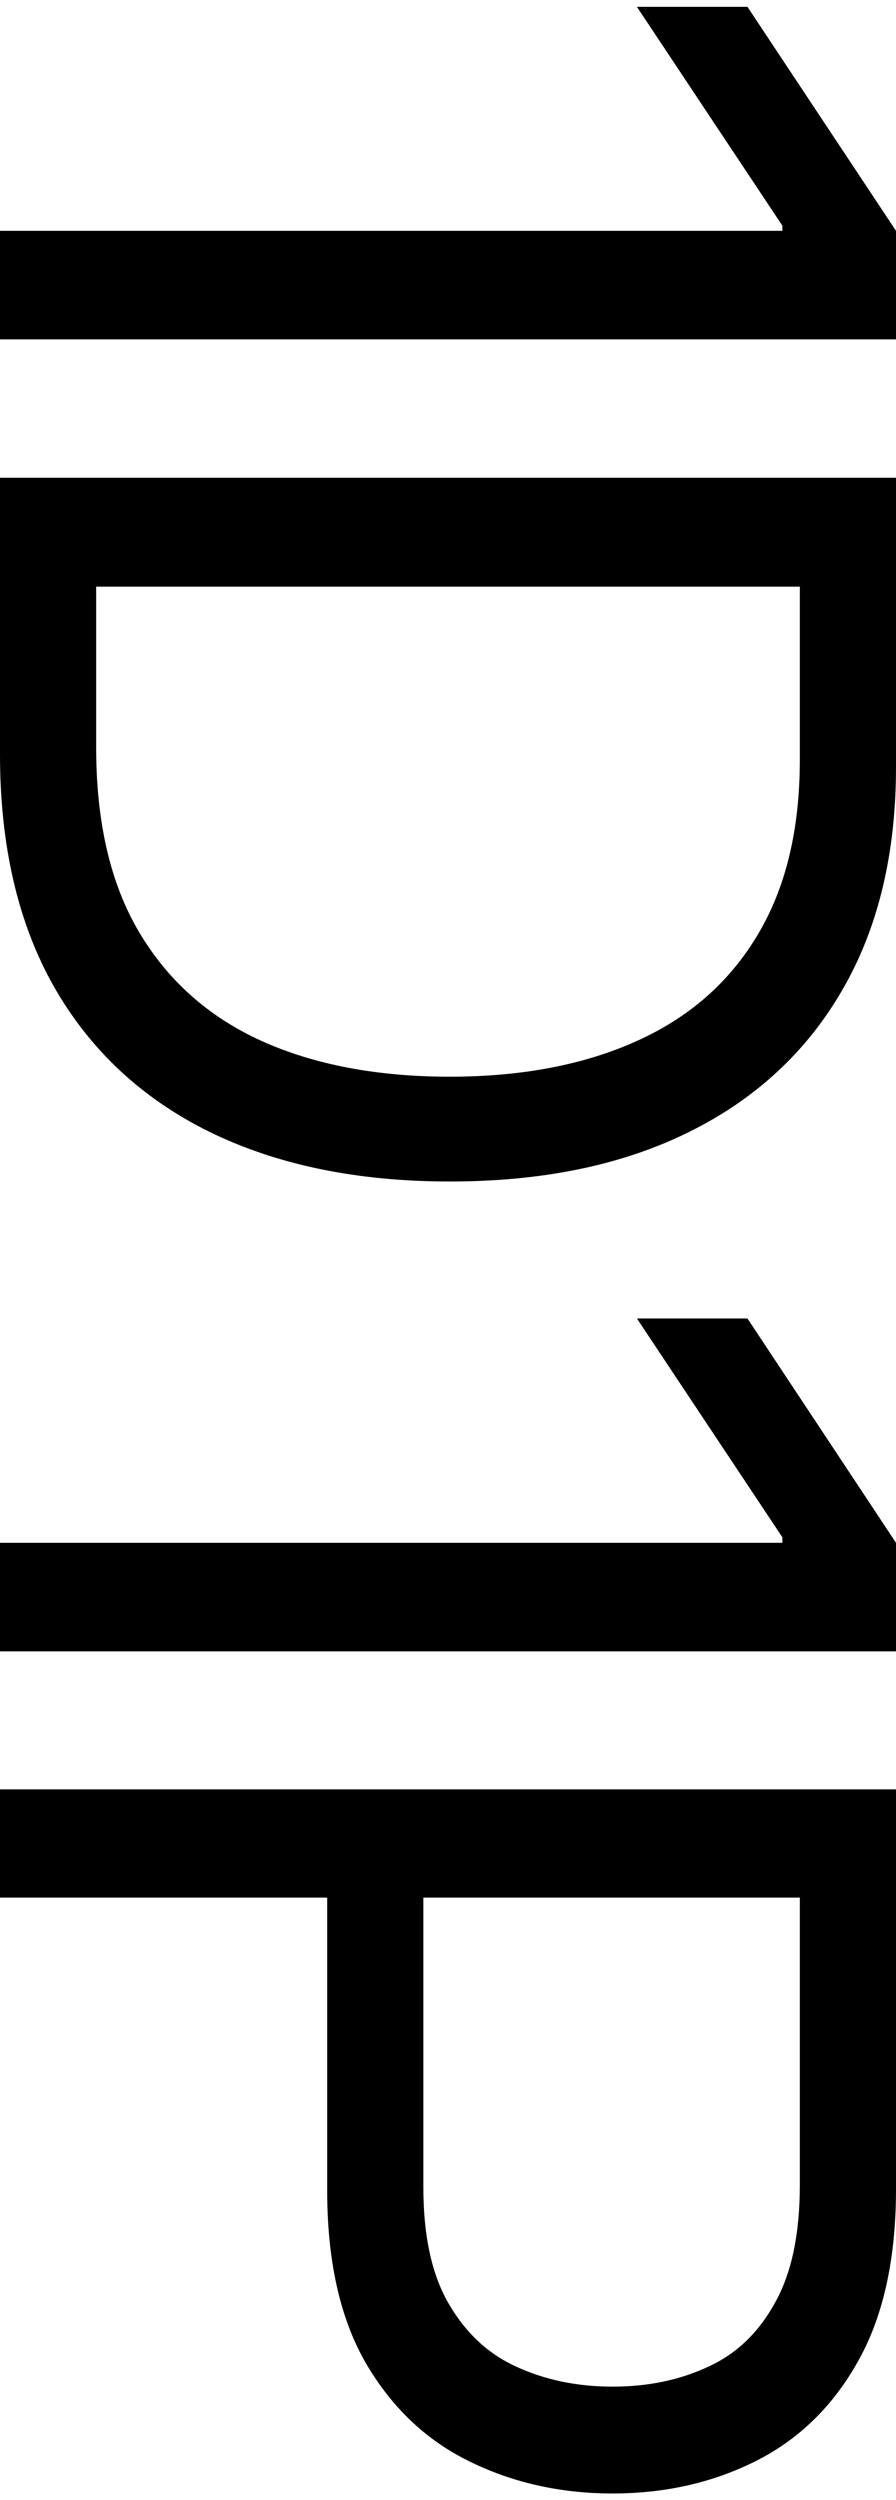
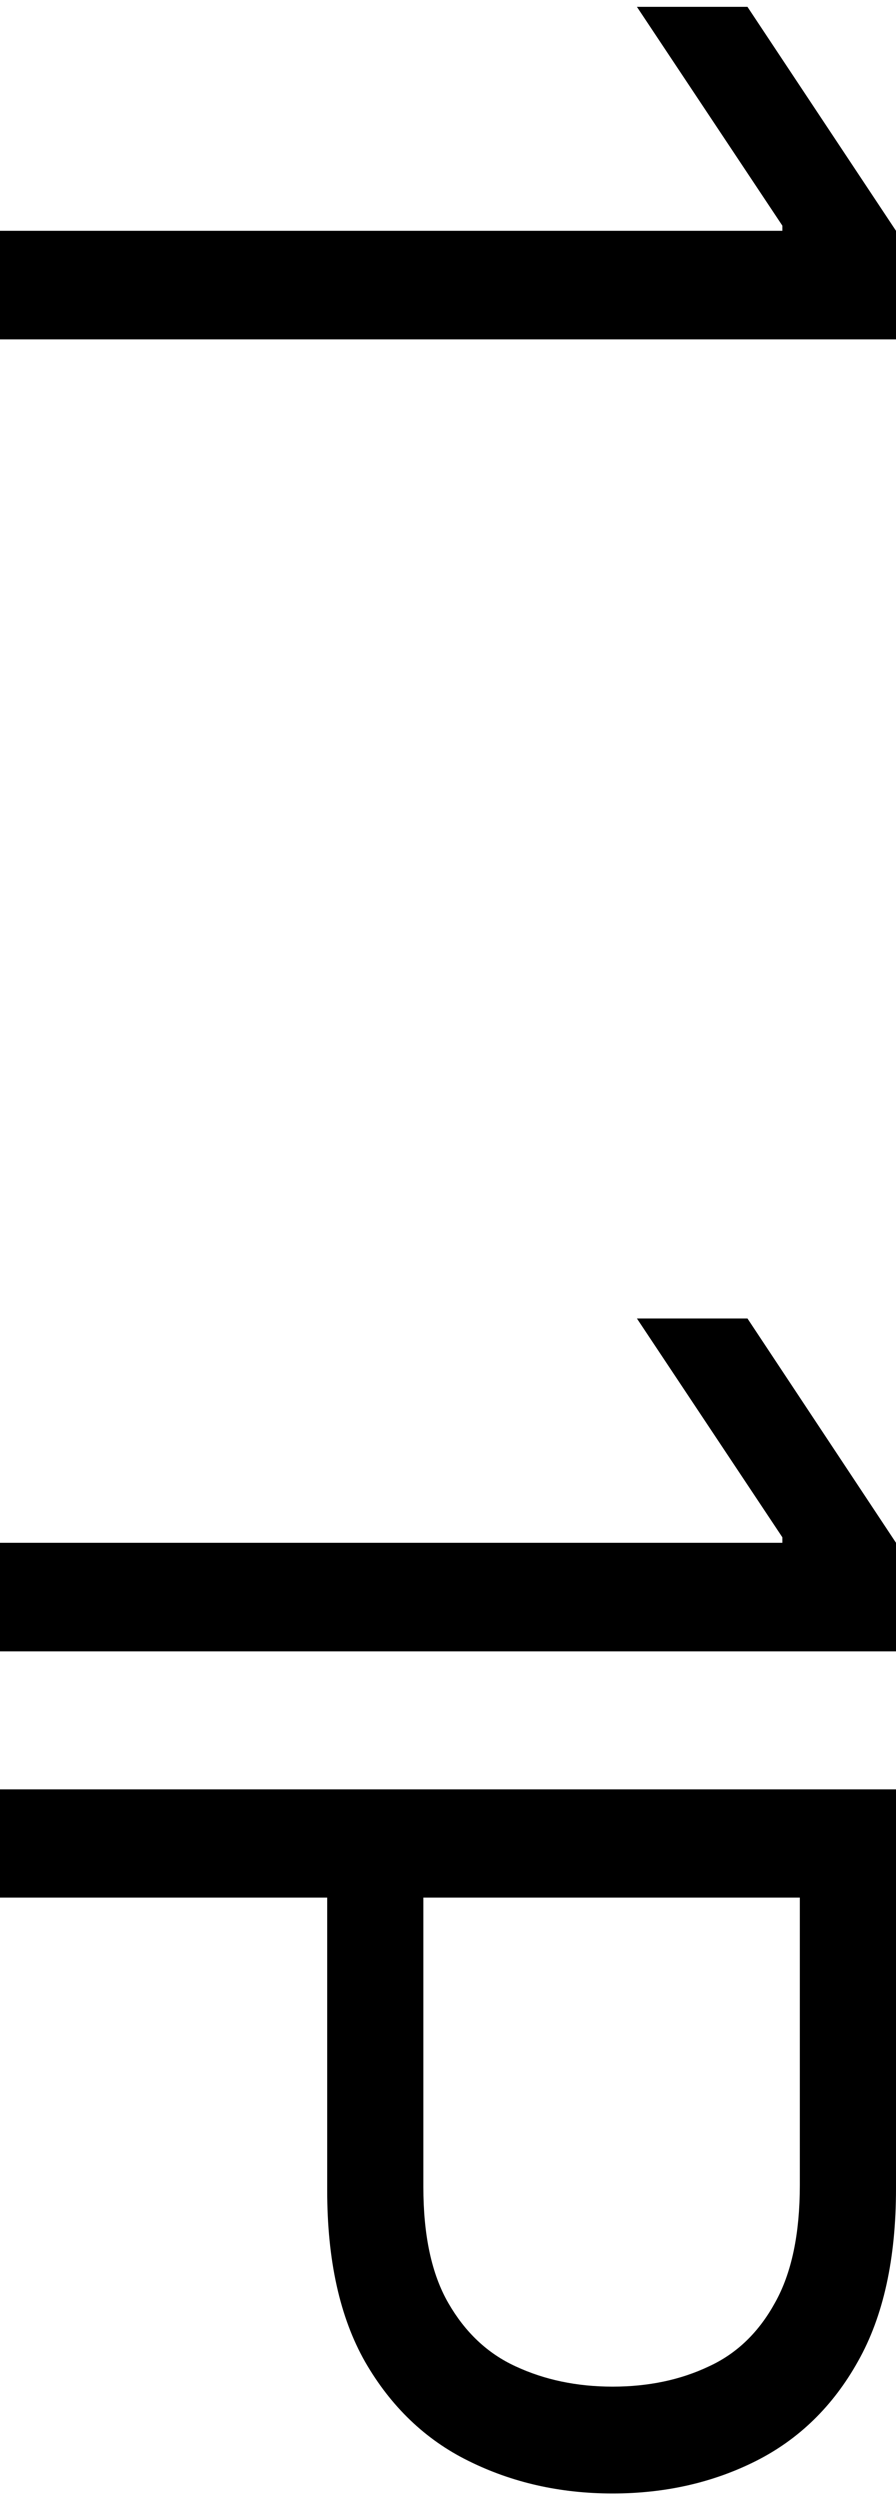
<svg xmlns="http://www.w3.org/2000/svg" id="_レイヤー_1" data-name="レイヤー_1" version="1.1" viewBox="0 0 26.18 73">
  <polygon points="26.18 9.91 0 9.91 0 6.74 22.86 6.74 22.86 6.59 18.61 .2 21.84 .2 26.18 6.74 26.18 9.91" />
-   <path d="M0,13.94v8.08c0,2.66.52,4.92,1.57,6.78,1.06,1.86,2.57,3.27,4.53,4.24,1.97.97,4.32,1.46,7.04,1.46s5.04-.48,6.98-1.44c1.95-.96,3.45-2.35,4.49-4.15,1.05-1.81,1.57-3.98,1.57-6.52v-8.44H0ZM23.37,22.18c0,2.05-.41,3.75-1.24,5.13-.82,1.37-1.99,2.4-3.53,3.09-1.53.69-3.35,1.04-5.46,1.04s-3.97-.35-5.51-1.05c-1.54-.7-2.73-1.76-3.57-3.18-.84-1.42-1.25-3.22-1.25-5.38v-4.7h20.56v5.06Z" />
  <polygon points="26.18 48.22 0 48.22 0 45.05 22.86 45.05 22.86 44.89 18.61 38.5 21.84 38.5 26.18 45.05 26.18 48.22" />
  <path d="M0,52.25h26.18v11.66c0,2.05-.37,3.73-1.11,5.04-.73,1.31-1.73,2.28-2.98,2.91s-2.65.95-4.19.95-2.94-.32-4.21-.95c-1.26-.62-2.27-1.59-3.02-2.89-.74-1.3-1.11-2.97-1.11-5.01v-9.15h2.81v9.05c0,1.41.24,2.54.73,3.39.49.85,1.14,1.47,1.97,1.85.84.39,1.78.59,2.83.59s1.99-.2,2.81-.59c.83-.38,1.47-1.01,1.94-1.87.48-.86.72-2,.72-3.43v-8.39H0v-3.17Z" />
</svg>